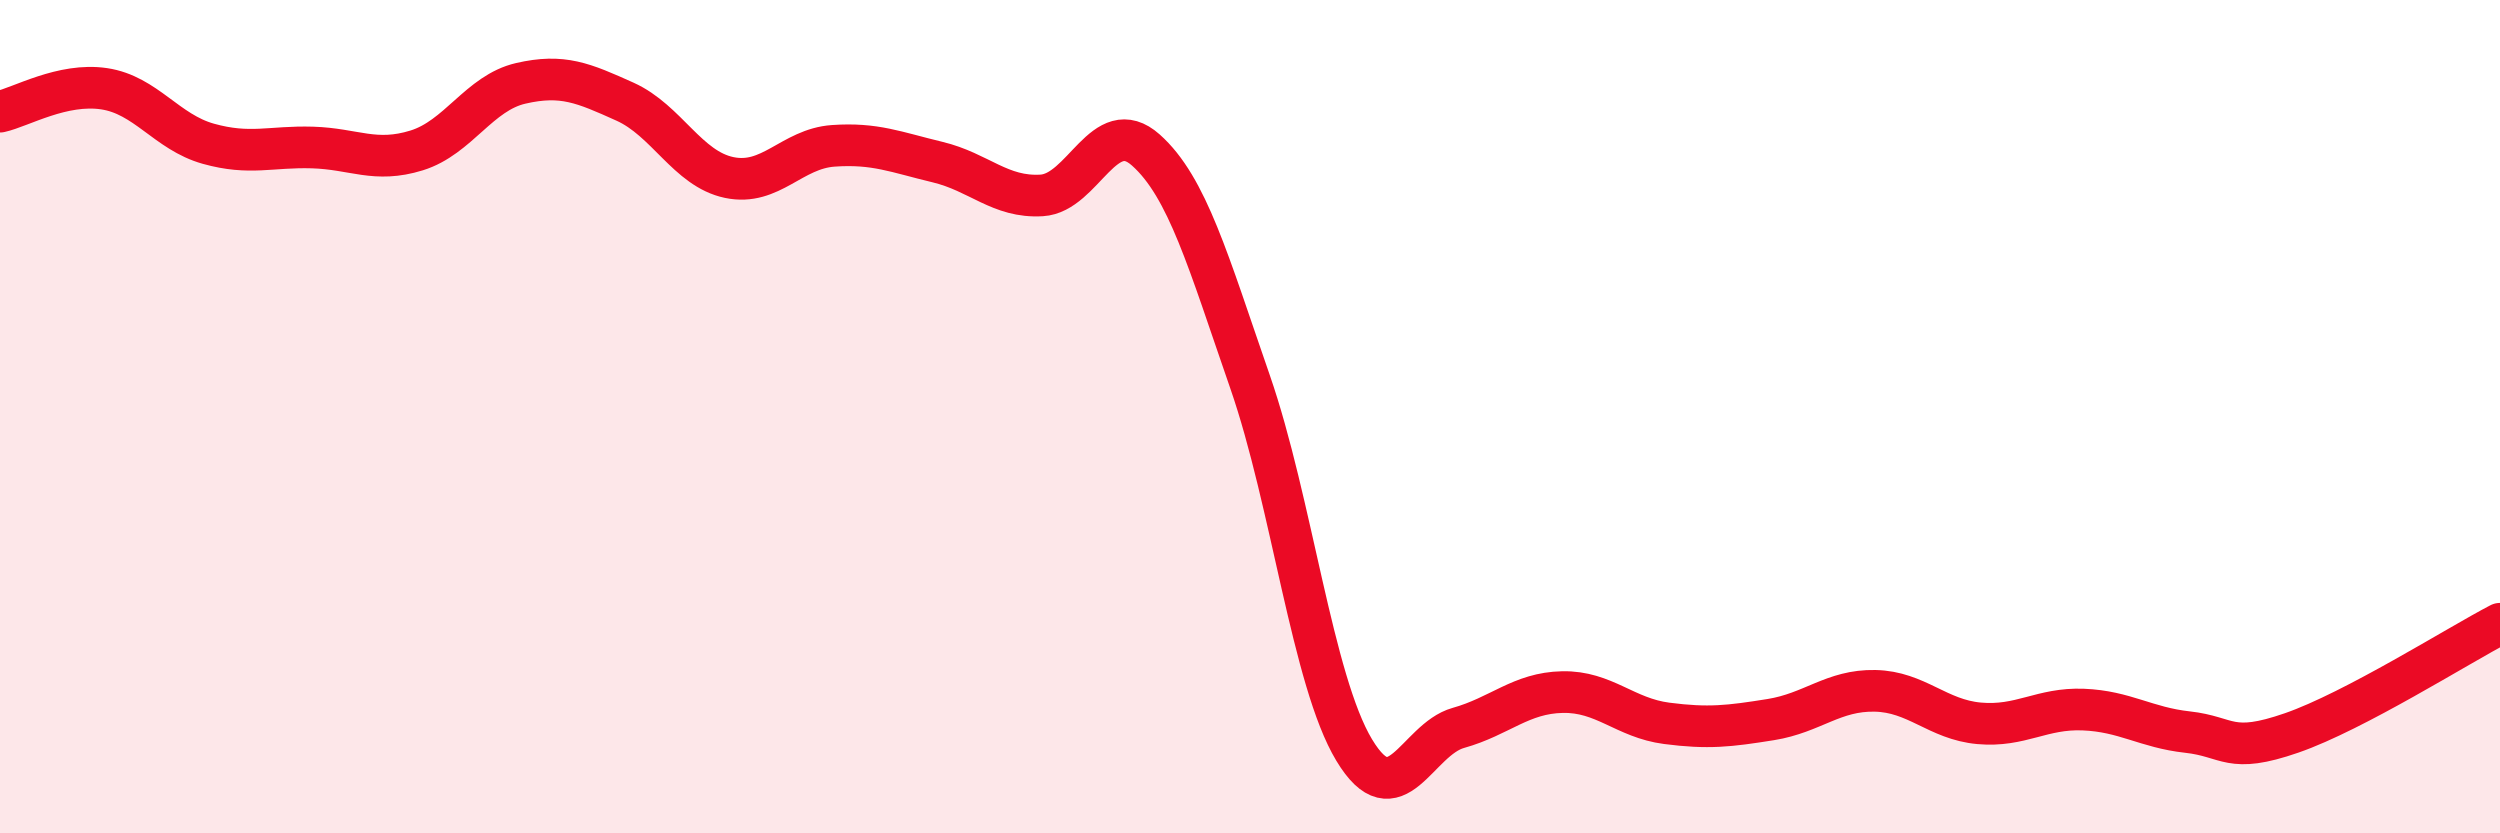
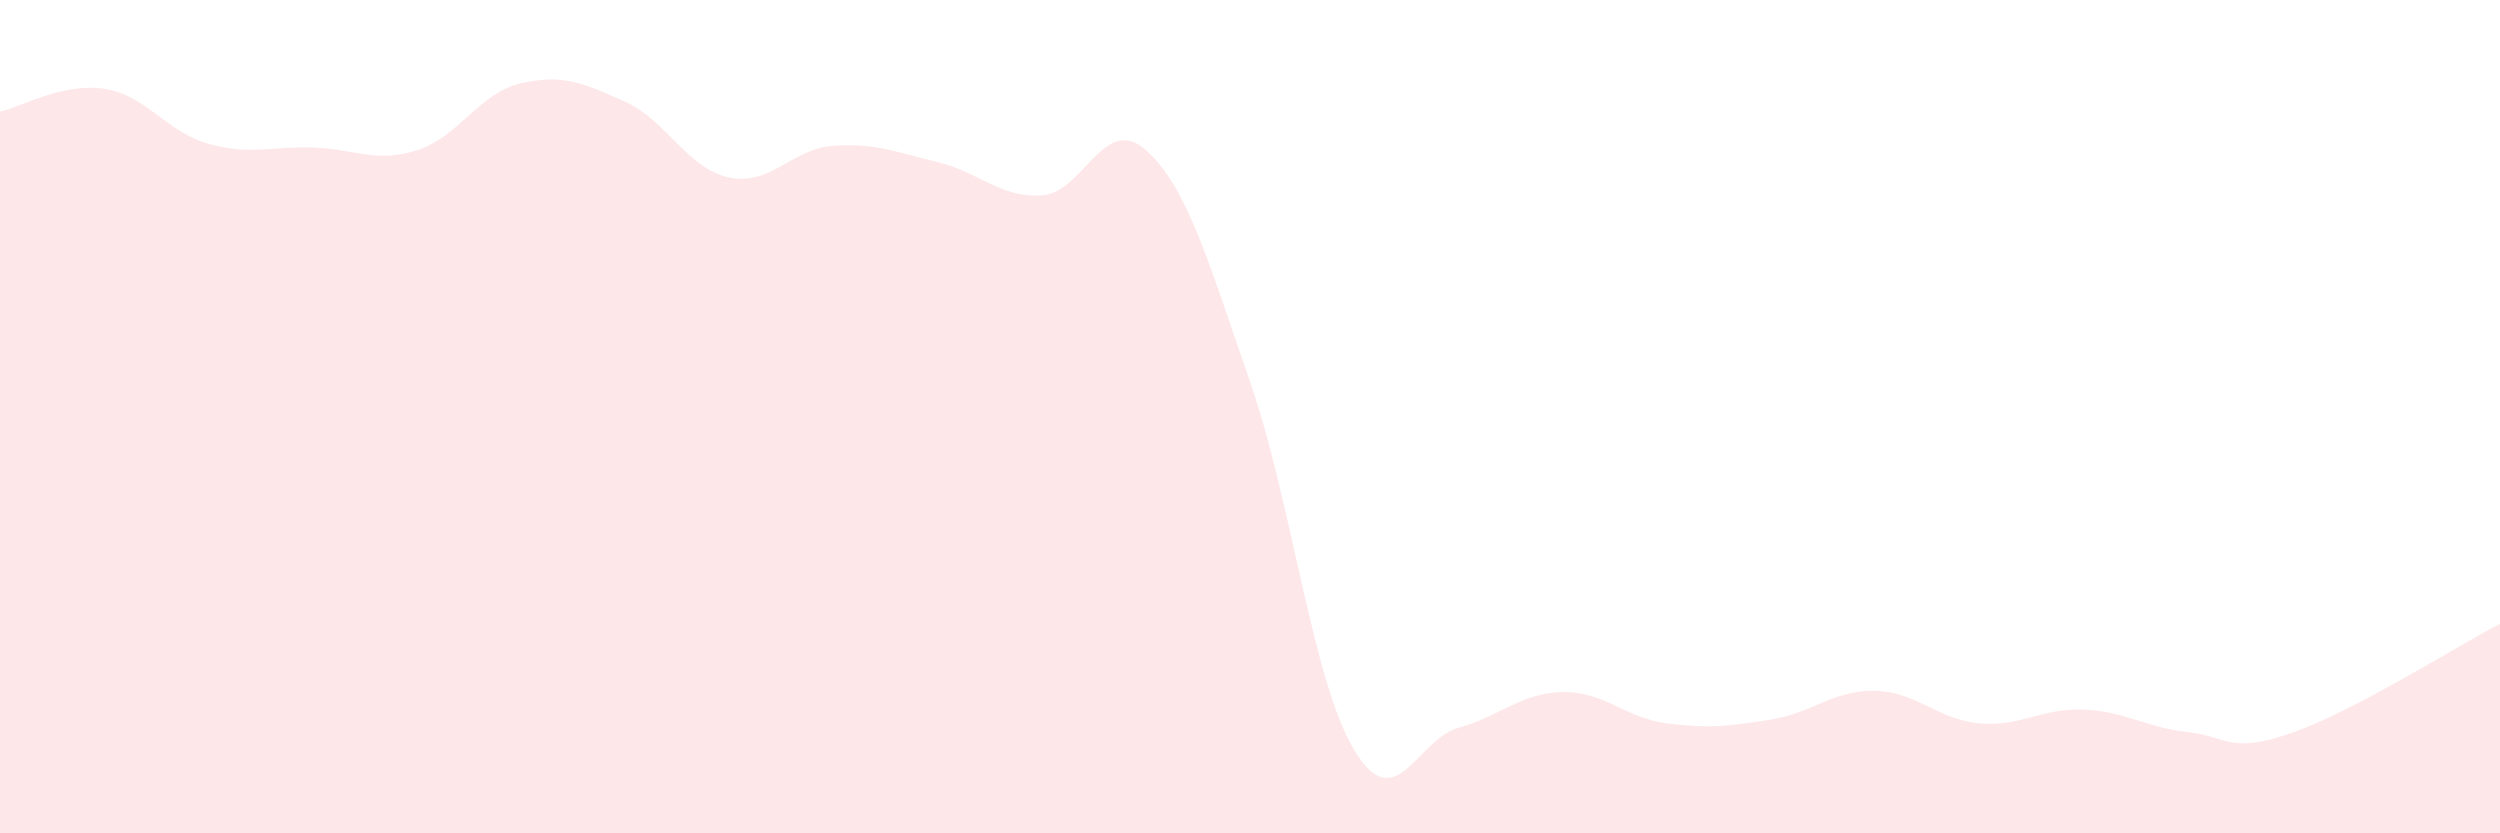
<svg xmlns="http://www.w3.org/2000/svg" width="60" height="20" viewBox="0 0 60 20">
  <path d="M 0,2.68 C 0.5,2.57 1.5,1.98 2.5,2.13 C 3.5,2.28 4,3.17 5,3.45 C 6,3.73 6.5,3.51 7.5,3.54 C 8.5,3.57 9,3.92 10,3.61 C 11,3.3 11.5,2.23 12.5,2 C 13.5,1.77 14,1.99 15,2.44 C 16,2.89 16.5,4.05 17.5,4.26 C 18.5,4.47 19,3.57 20,3.5 C 21,3.43 21.5,3.65 22.5,3.89 C 23.5,4.13 24,4.75 25,4.69 C 26,4.63 26.5,2.71 27.5,3.6 C 28.5,4.49 29,6.28 30,9.16 C 31,12.04 31.5,16.34 32.5,18 C 33.5,19.66 34,17.75 35,17.47 C 36,17.19 36.5,16.63 37.5,16.61 C 38.5,16.59 39,17.23 40,17.36 C 41,17.49 41.5,17.43 42.5,17.27 C 43.5,17.11 44,16.56 45,16.58 C 46,16.6 46.5,17.27 47.5,17.36 C 48.5,17.45 49,16.99 50,17.03 C 51,17.07 51.5,17.46 52.5,17.57 C 53.5,17.68 53.5,18.11 55,17.59 C 56.5,17.07 59,15.49 60,14.97L60 20L0 20Z" fill="#EB0A25" opacity="0.1" stroke-linecap="round" stroke-linejoin="round" />
-   <path d="M 0,2.68 C 0.5,2.57 1.5,1.98 2.5,2.13 C 3.5,2.28 4,3.17 5,3.45 C 6,3.73 6.5,3.51 7.5,3.54 C 8.5,3.57 9,3.92 10,3.61 C 11,3.3 11.5,2.23 12.5,2 C 13.5,1.77 14,1.99 15,2.44 C 16,2.89 16.5,4.05 17.5,4.26 C 18.5,4.47 19,3.57 20,3.5 C 21,3.43 21.5,3.65 22.5,3.89 C 23.5,4.13 24,4.75 25,4.69 C 26,4.63 26.5,2.71 27.5,3.6 C 28.5,4.49 29,6.28 30,9.16 C 31,12.04 31.5,16.34 32.5,18 C 33.5,19.66 34,17.75 35,17.47 C 36,17.19 36.5,16.63 37.5,16.61 C 38.5,16.59 39,17.23 40,17.36 C 41,17.49 41.5,17.43 42.5,17.27 C 43.5,17.11 44,16.56 45,16.58 C 46,16.6 46.5,17.27 47.5,17.36 C 48.5,17.45 49,16.99 50,17.03 C 51,17.07 51.5,17.46 52.5,17.57 C 53.5,17.68 53.5,18.11 55,17.59 C 56.5,17.07 59,15.49 60,14.97" stroke="#EB0A25" stroke-width="1" fill="none" stroke-linecap="round" stroke-linejoin="round" />
</svg>